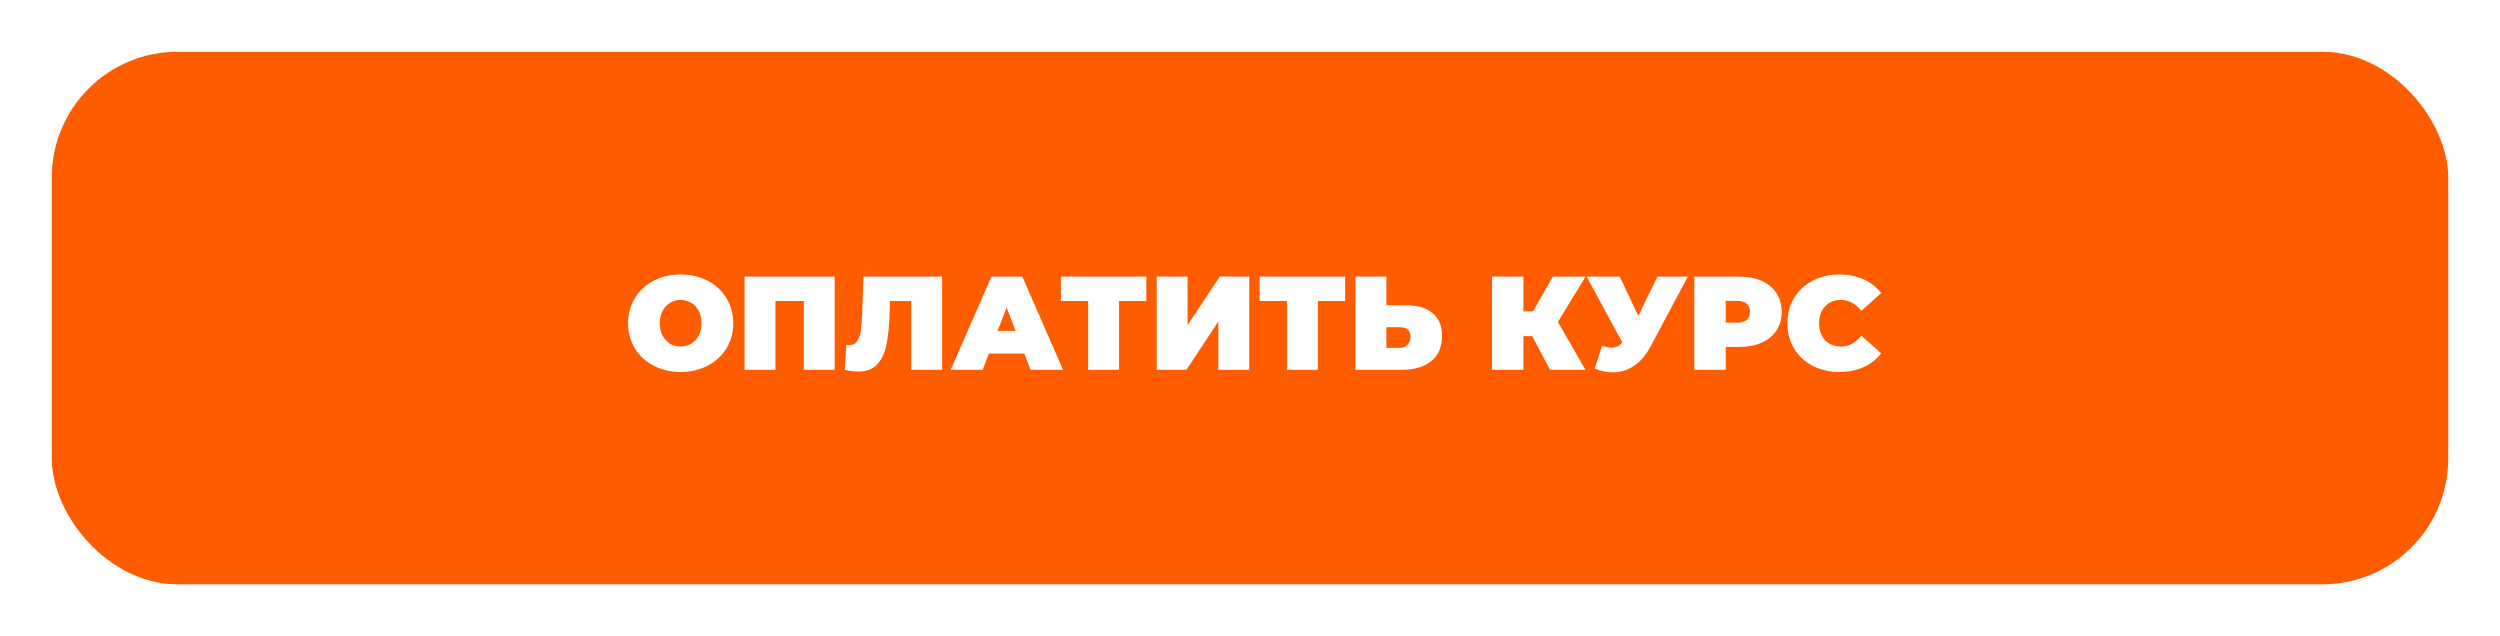
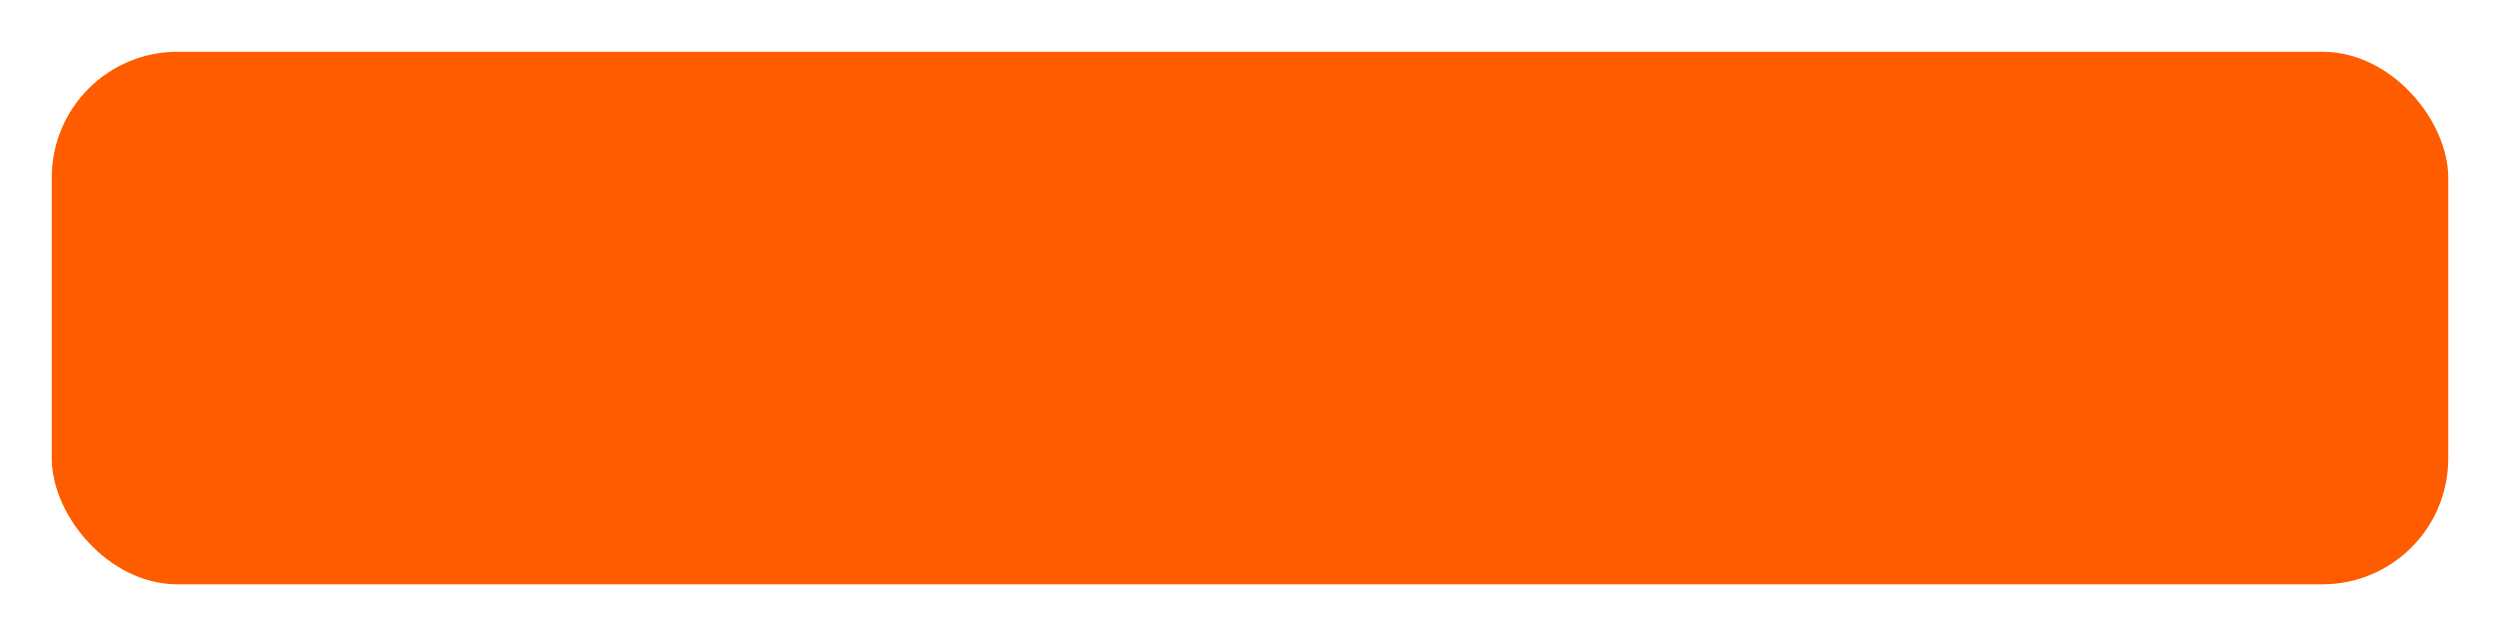
<svg xmlns="http://www.w3.org/2000/svg" width="338" height="86" viewBox="0 0 338 86" fill="none">
  <g filter="url(#filter0_d)">
    <rect x="7" y="7" width="324" height="72" rx="17" fill="#FF5C00" />
  </g>
-   <path d="M92.025 50.288C90.669 50.288 89.451 50.006 88.371 49.442C87.291 48.878 86.445 48.098 85.833 47.102C85.221 46.094 84.915 44.96 84.915 43.7C84.915 42.44 85.221 41.312 85.833 40.316C86.445 39.308 87.291 38.522 88.371 37.958C89.451 37.394 90.669 37.112 92.025 37.112C93.381 37.112 94.599 37.394 95.679 37.958C96.759 38.522 97.605 39.308 98.217 40.316C98.829 41.312 99.135 42.44 99.135 43.7C99.135 44.96 98.829 46.094 98.217 47.102C97.605 48.098 96.759 48.878 95.679 49.442C94.599 50.006 93.381 50.288 92.025 50.288ZM92.025 46.85C92.553 46.85 93.027 46.724 93.447 46.472C93.879 46.208 94.221 45.842 94.473 45.374C94.725 44.894 94.851 44.336 94.851 43.7C94.851 43.064 94.725 42.512 94.473 42.044C94.221 41.564 93.879 41.198 93.447 40.946C93.027 40.682 92.553 40.55 92.025 40.55C91.497 40.55 91.017 40.682 90.585 40.946C90.165 41.198 89.829 41.564 89.577 42.044C89.325 42.512 89.199 43.064 89.199 43.7C89.199 44.336 89.325 44.894 89.577 45.374C89.829 45.842 90.165 46.208 90.585 46.472C91.017 46.724 91.497 46.85 92.025 46.85ZM112.85 37.4V50H108.674V40.694H104.84V50H100.664V37.4H112.85ZM127.372 37.4V50H123.196V40.694H120.316L120.28 42.152C120.232 43.952 120.088 45.428 119.848 46.58C119.608 47.732 119.188 48.632 118.588 49.28C117.988 49.916 117.13 50.234 116.014 50.234C115.45 50.234 114.85 50.156 114.214 50L114.43 46.598C114.586 46.634 114.742 46.652 114.898 46.652C115.342 46.652 115.678 46.472 115.906 46.112C116.146 45.752 116.308 45.272 116.392 44.672C116.476 44.072 116.536 43.286 116.572 42.314L116.734 37.4H127.372ZM138.489 47.804H133.701L132.855 50H128.535L134.043 37.4H138.219L143.727 50H139.335L138.489 47.804ZM137.319 44.744L136.095 41.576L134.871 44.744H137.319ZM154.986 40.694H151.296V50H147.12V40.694H143.43V37.4H154.986V40.694ZM156.387 37.4H160.563V43.952L164.901 37.4H168.897V50H164.721V43.466L160.401 50H156.387V37.4ZM181.863 40.694H178.173V50H173.997V40.694H170.307V37.4H181.863V40.694ZM190.049 41.27C191.621 41.27 192.833 41.624 193.685 42.332C194.537 43.028 194.963 44.06 194.963 45.428C194.963 46.904 194.477 48.038 193.505 48.83C192.533 49.61 191.201 50 189.509 50H183.263V37.4H187.439V41.27H190.049ZM189.221 47.03C189.653 47.03 190.007 46.898 190.283 46.634C190.559 46.358 190.697 45.98 190.697 45.5C190.697 44.66 190.205 44.24 189.221 44.24H187.439V47.03H189.221ZM210.628 43.52L214.354 50H209.566L207.154 45.446H205.966V50H201.718V37.4H205.966V42.098H207.262L209.944 37.4H214.372L210.628 43.52ZM228.19 37.4L223.132 46.886C222.532 48.014 221.794 48.872 220.918 49.46C220.054 50.048 219.1 50.342 218.056 50.342C217.252 50.342 216.436 50.174 215.608 49.838L216.598 46.778C217.126 46.922 217.558 46.994 217.894 46.994C218.206 46.994 218.47 46.94 218.686 46.832C218.914 46.724 219.13 46.544 219.334 46.292L214.51 37.4H218.992L221.494 42.71L224.086 37.4H228.19ZM235.138 37.4C236.302 37.4 237.316 37.592 238.18 37.976C239.044 38.36 239.71 38.912 240.178 39.632C240.646 40.352 240.88 41.192 240.88 42.152C240.88 43.112 240.646 43.952 240.178 44.672C239.71 45.392 239.044 45.944 238.18 46.328C237.316 46.712 236.302 46.904 235.138 46.904H233.32V50H229.072V37.4H235.138ZM234.868 43.628C235.444 43.628 235.876 43.502 236.164 43.25C236.452 42.986 236.596 42.62 236.596 42.152C236.596 41.684 236.452 41.324 236.164 41.072C235.876 40.808 235.444 40.676 234.868 40.676H233.32V43.628H234.868ZM248.68 50.288C247.348 50.288 246.148 50.012 245.08 49.46C244.012 48.896 243.172 48.116 242.56 47.12C241.96 46.112 241.66 44.972 241.66 43.7C241.66 42.428 241.96 41.294 242.56 40.298C243.172 39.29 244.012 38.51 245.08 37.958C246.148 37.394 247.348 37.112 248.68 37.112C249.904 37.112 250.996 37.328 251.956 37.76C252.916 38.192 253.708 38.816 254.332 39.632L251.65 42.026C250.87 41.042 249.952 40.55 248.896 40.55C248.008 40.55 247.294 40.838 246.754 41.414C246.214 41.978 245.944 42.74 245.944 43.7C245.944 44.66 246.214 45.428 246.754 46.004C247.294 46.568 248.008 46.85 248.896 46.85C249.952 46.85 250.87 46.358 251.65 45.374L254.332 47.768C253.708 48.584 252.916 49.208 251.956 49.64C250.996 50.072 249.904 50.288 248.68 50.288Z" fill="white" />
  <defs>
    <filter id="filter0_d" x="0" y="0" width="338" height="86" filterUnits="userSpaceOnUse" color-interpolation-filters="sRGB">
      <feFlood flood-opacity="0" result="BackgroundImageFix" />
      <feColorMatrix in="SourceAlpha" type="matrix" values="0 0 0 0 0 0 0 0 0 0 0 0 0 0 0 0 0 0 127 0" />
      <feMorphology radius="3" operator="dilate" in="SourceAlpha" result="effect1_dropShadow" />
      <feOffset />
      <feGaussianBlur stdDeviation="2" />
      <feColorMatrix type="matrix" values="0 0 0 0 1 0 0 0 0 0.361 0 0 0 0 0 0 0 0 1 0" />
      <feBlend mode="normal" in2="BackgroundImageFix" result="effect1_dropShadow" />
      <feBlend mode="normal" in="SourceGraphic" in2="effect1_dropShadow" result="shape" />
    </filter>
  </defs>
</svg>